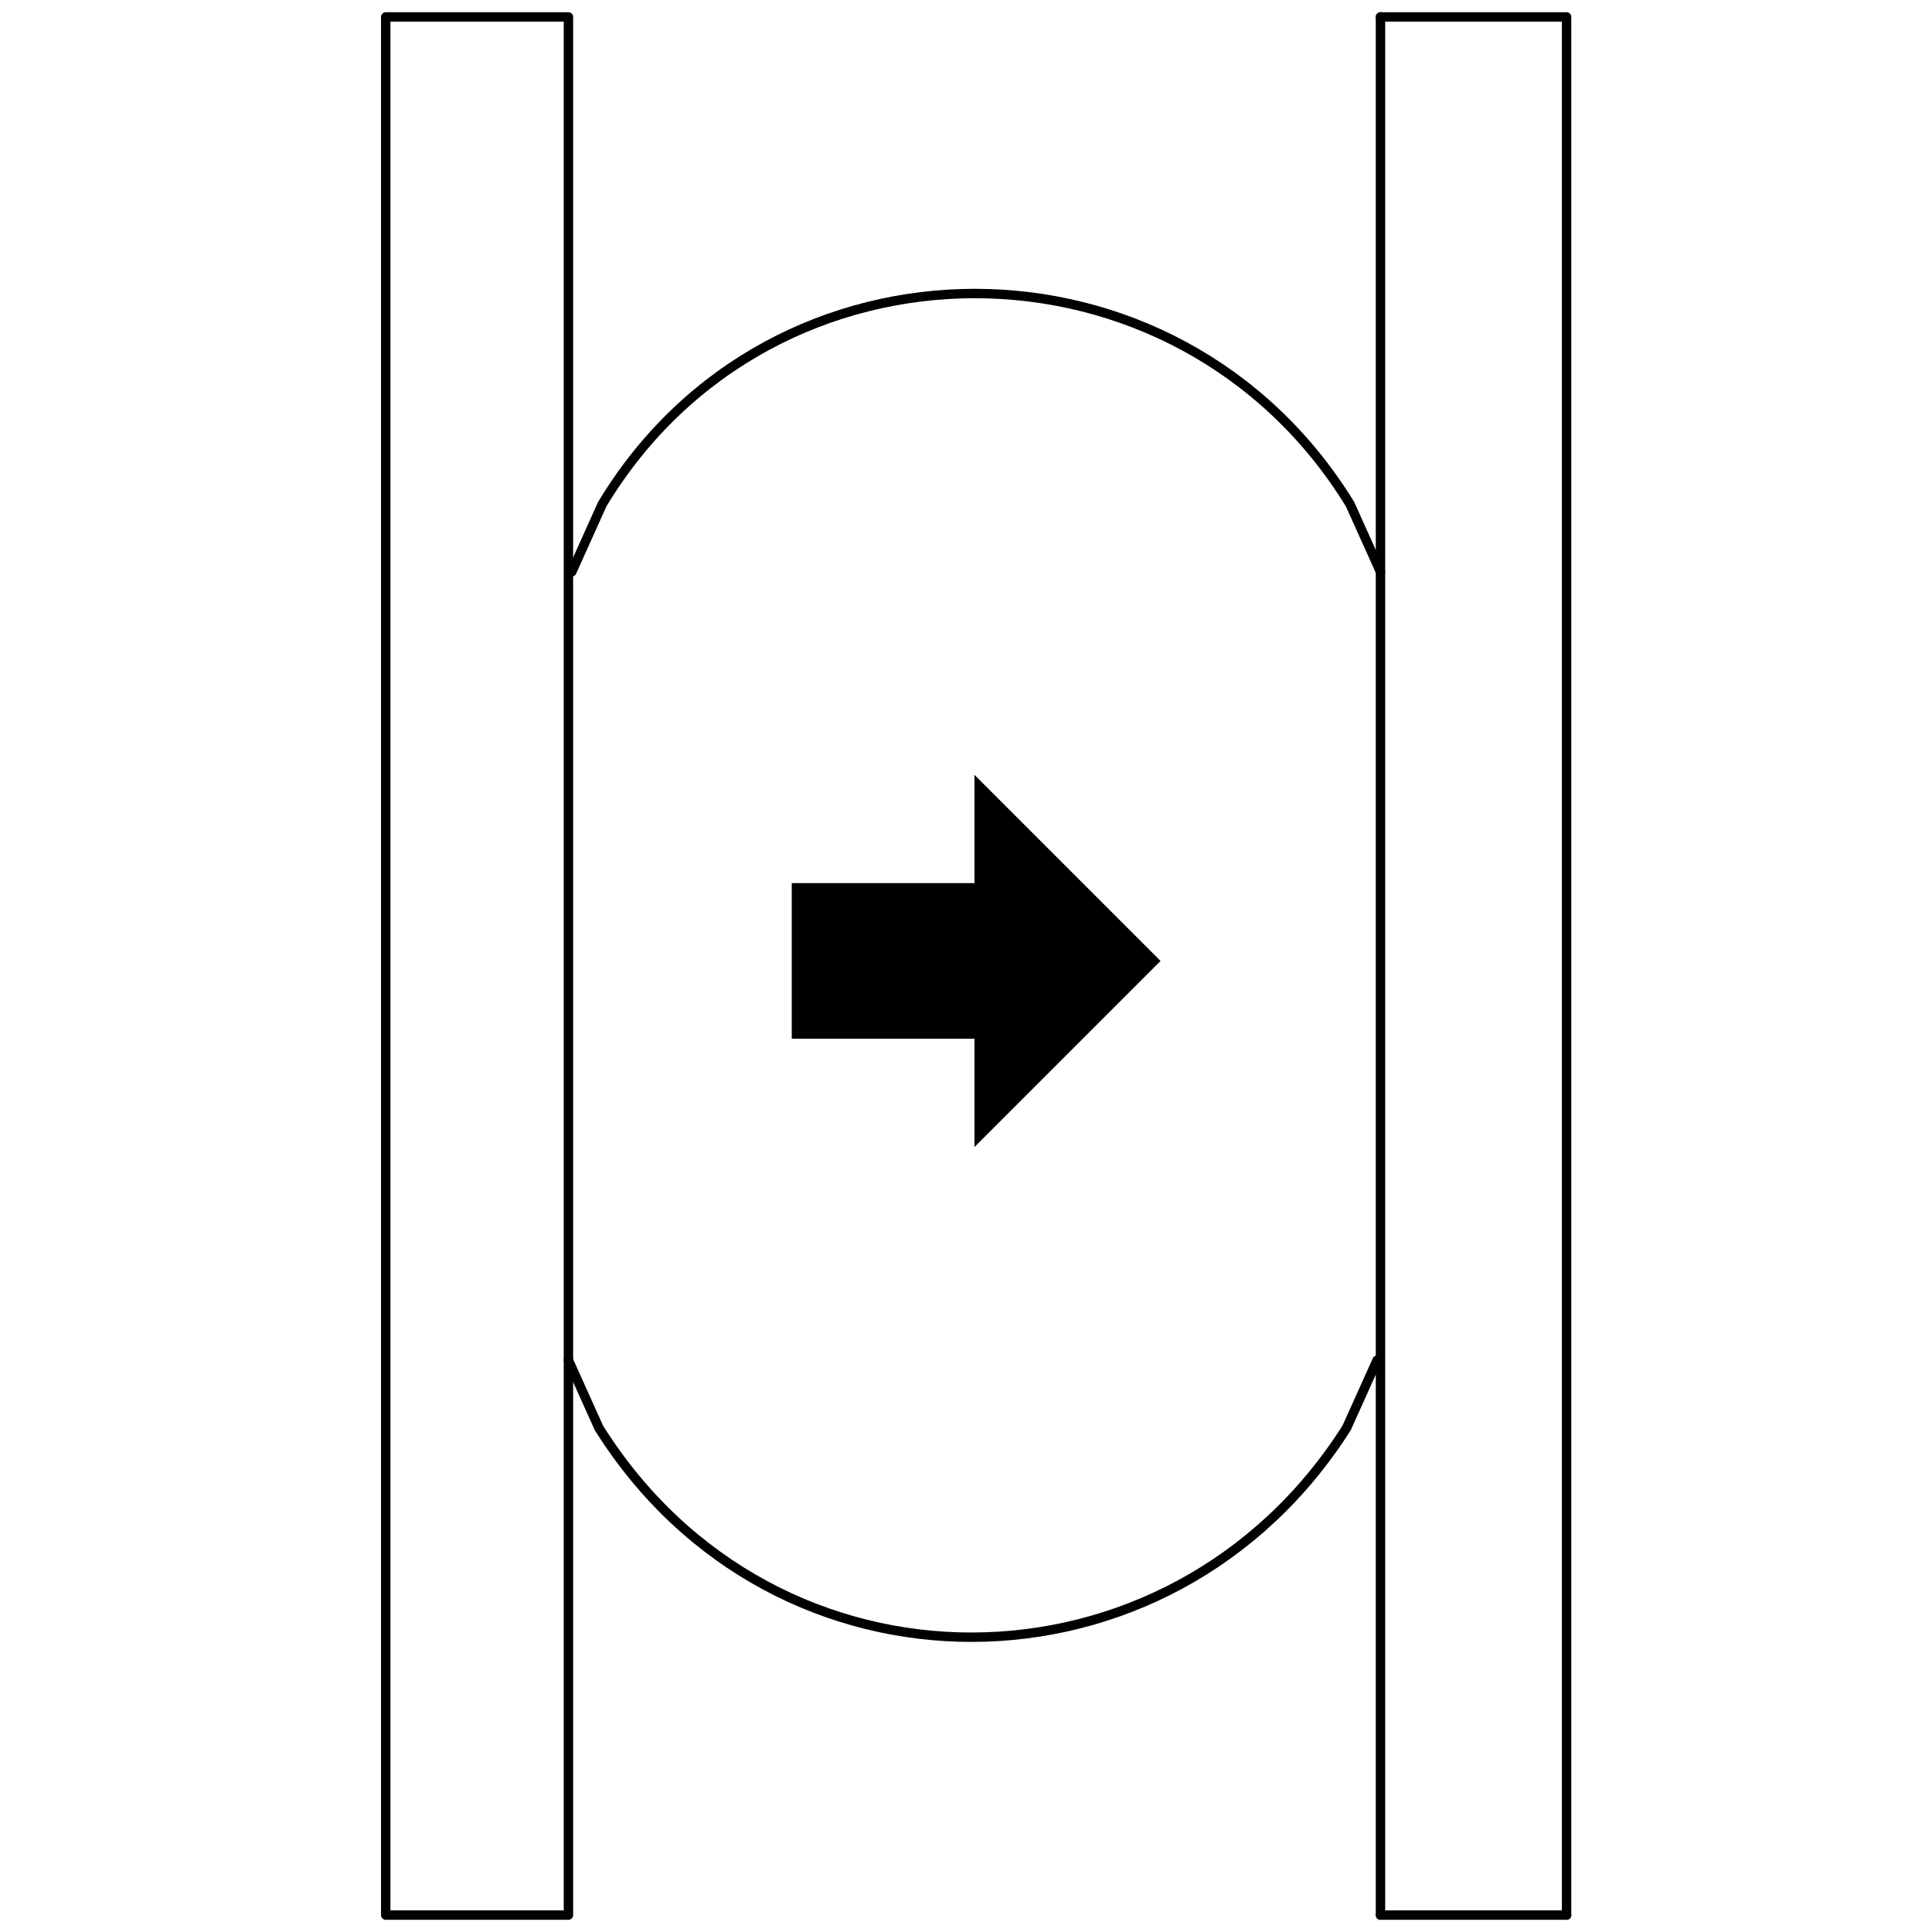
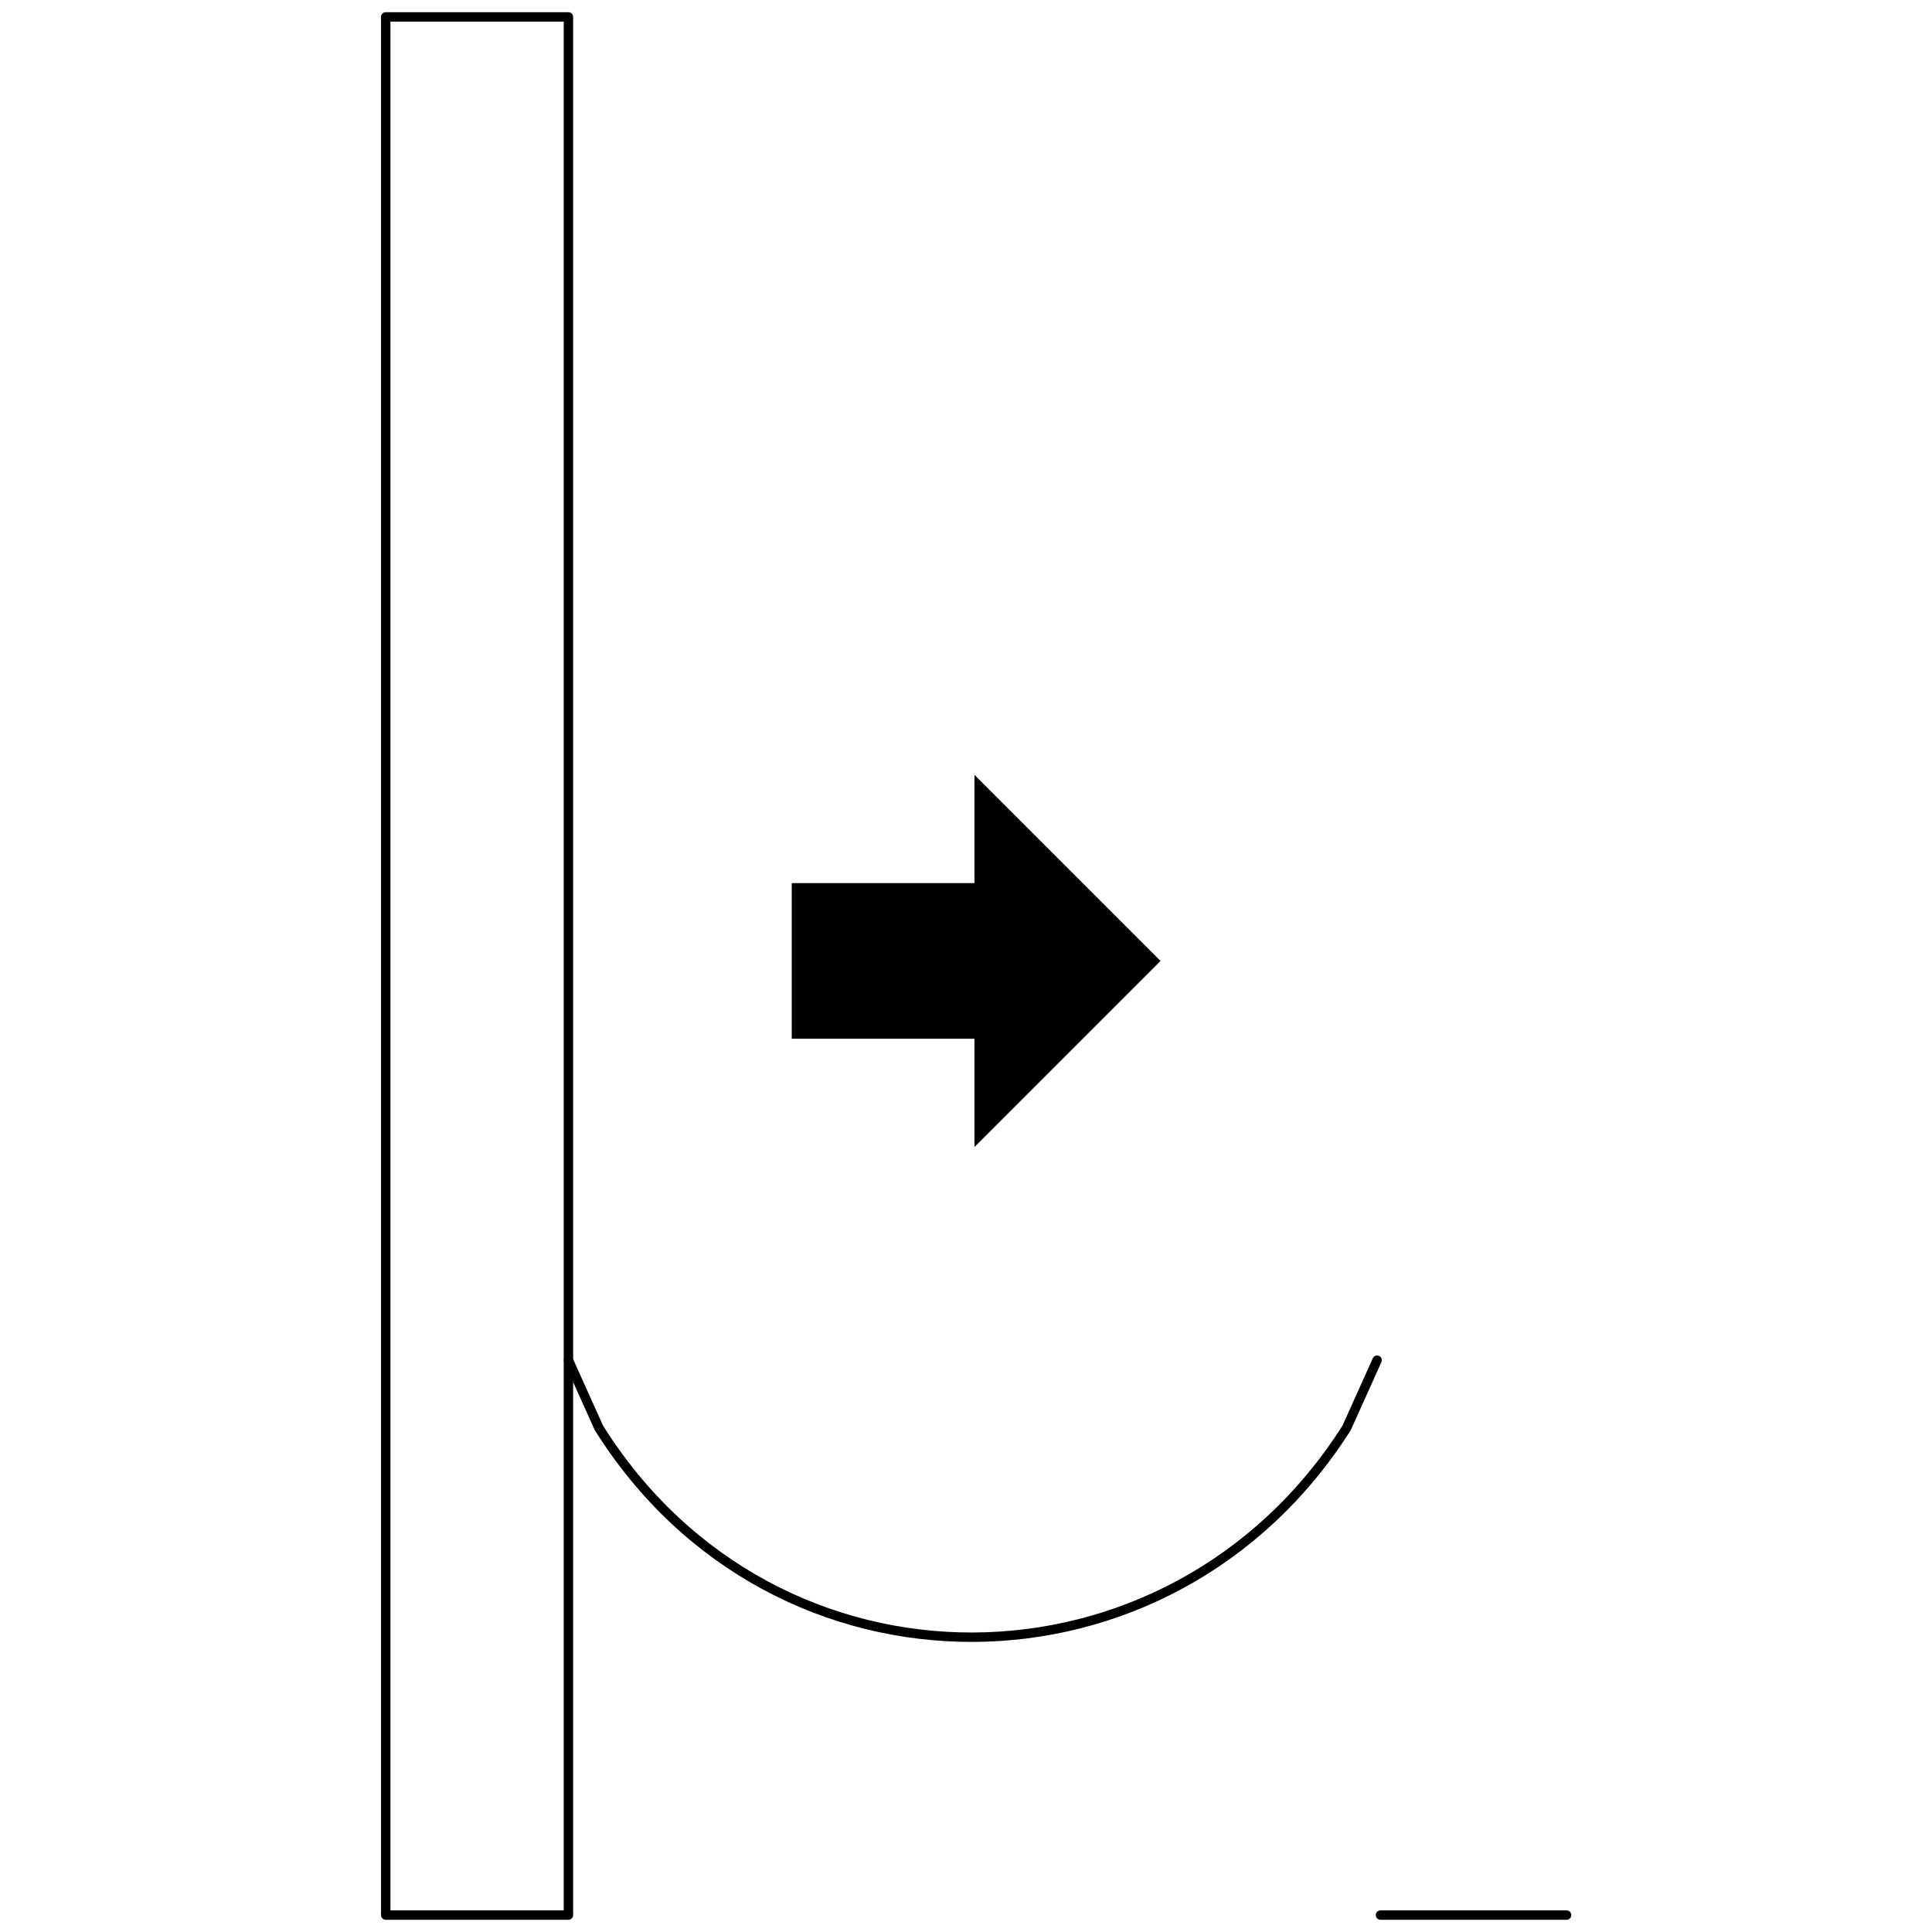
<svg xmlns="http://www.w3.org/2000/svg" version="1.1" x="0px" y="0px" viewBox="0 0 57.1 57.1" style="enable-background:new 0 0 57.1 57.1;" xml:space="preserve">
  <style type="text/css">
	.st0{fill:none;stroke:#000000;stroke-width:0.278;stroke-linecap:round;stroke-linejoin:round;}
</style>
  <g id="Livello_1">
-     <path class="st0" d="M40.8,16.9l-0.9-2c-5.1-8.3-17.1-8.3-22.1,0l-0.9,2" />
    <path class="st0" d="M16.8,40.2l0.9,2c5.2,8.3,16.9,8.2,22.1,0l0.9-2" />
    <polyline class="st0" points="16.8,56.6 11.4,56.6 11.4,0.5 16.8,0.5 16.8,56.6  " />
-     <line class="st0" x1="40.8" y1="56.6" x2="40.8" y2="0.5" />
-     <polyline class="st0" points="40.8,0.5 46.3,0.5 46.3,56.6  " />
    <line class="st0" x1="40.8" y1="56.6" x2="46.3" y2="56.6" />
  </g>
  <g id="Livello_4">
    <polygon points="28.8,33.9 34.3,28.4 28.8,22.9 28.8,26.1 23.4,26.1 23.4,30.7 28.8,30.7  " />
  </g>
</svg>